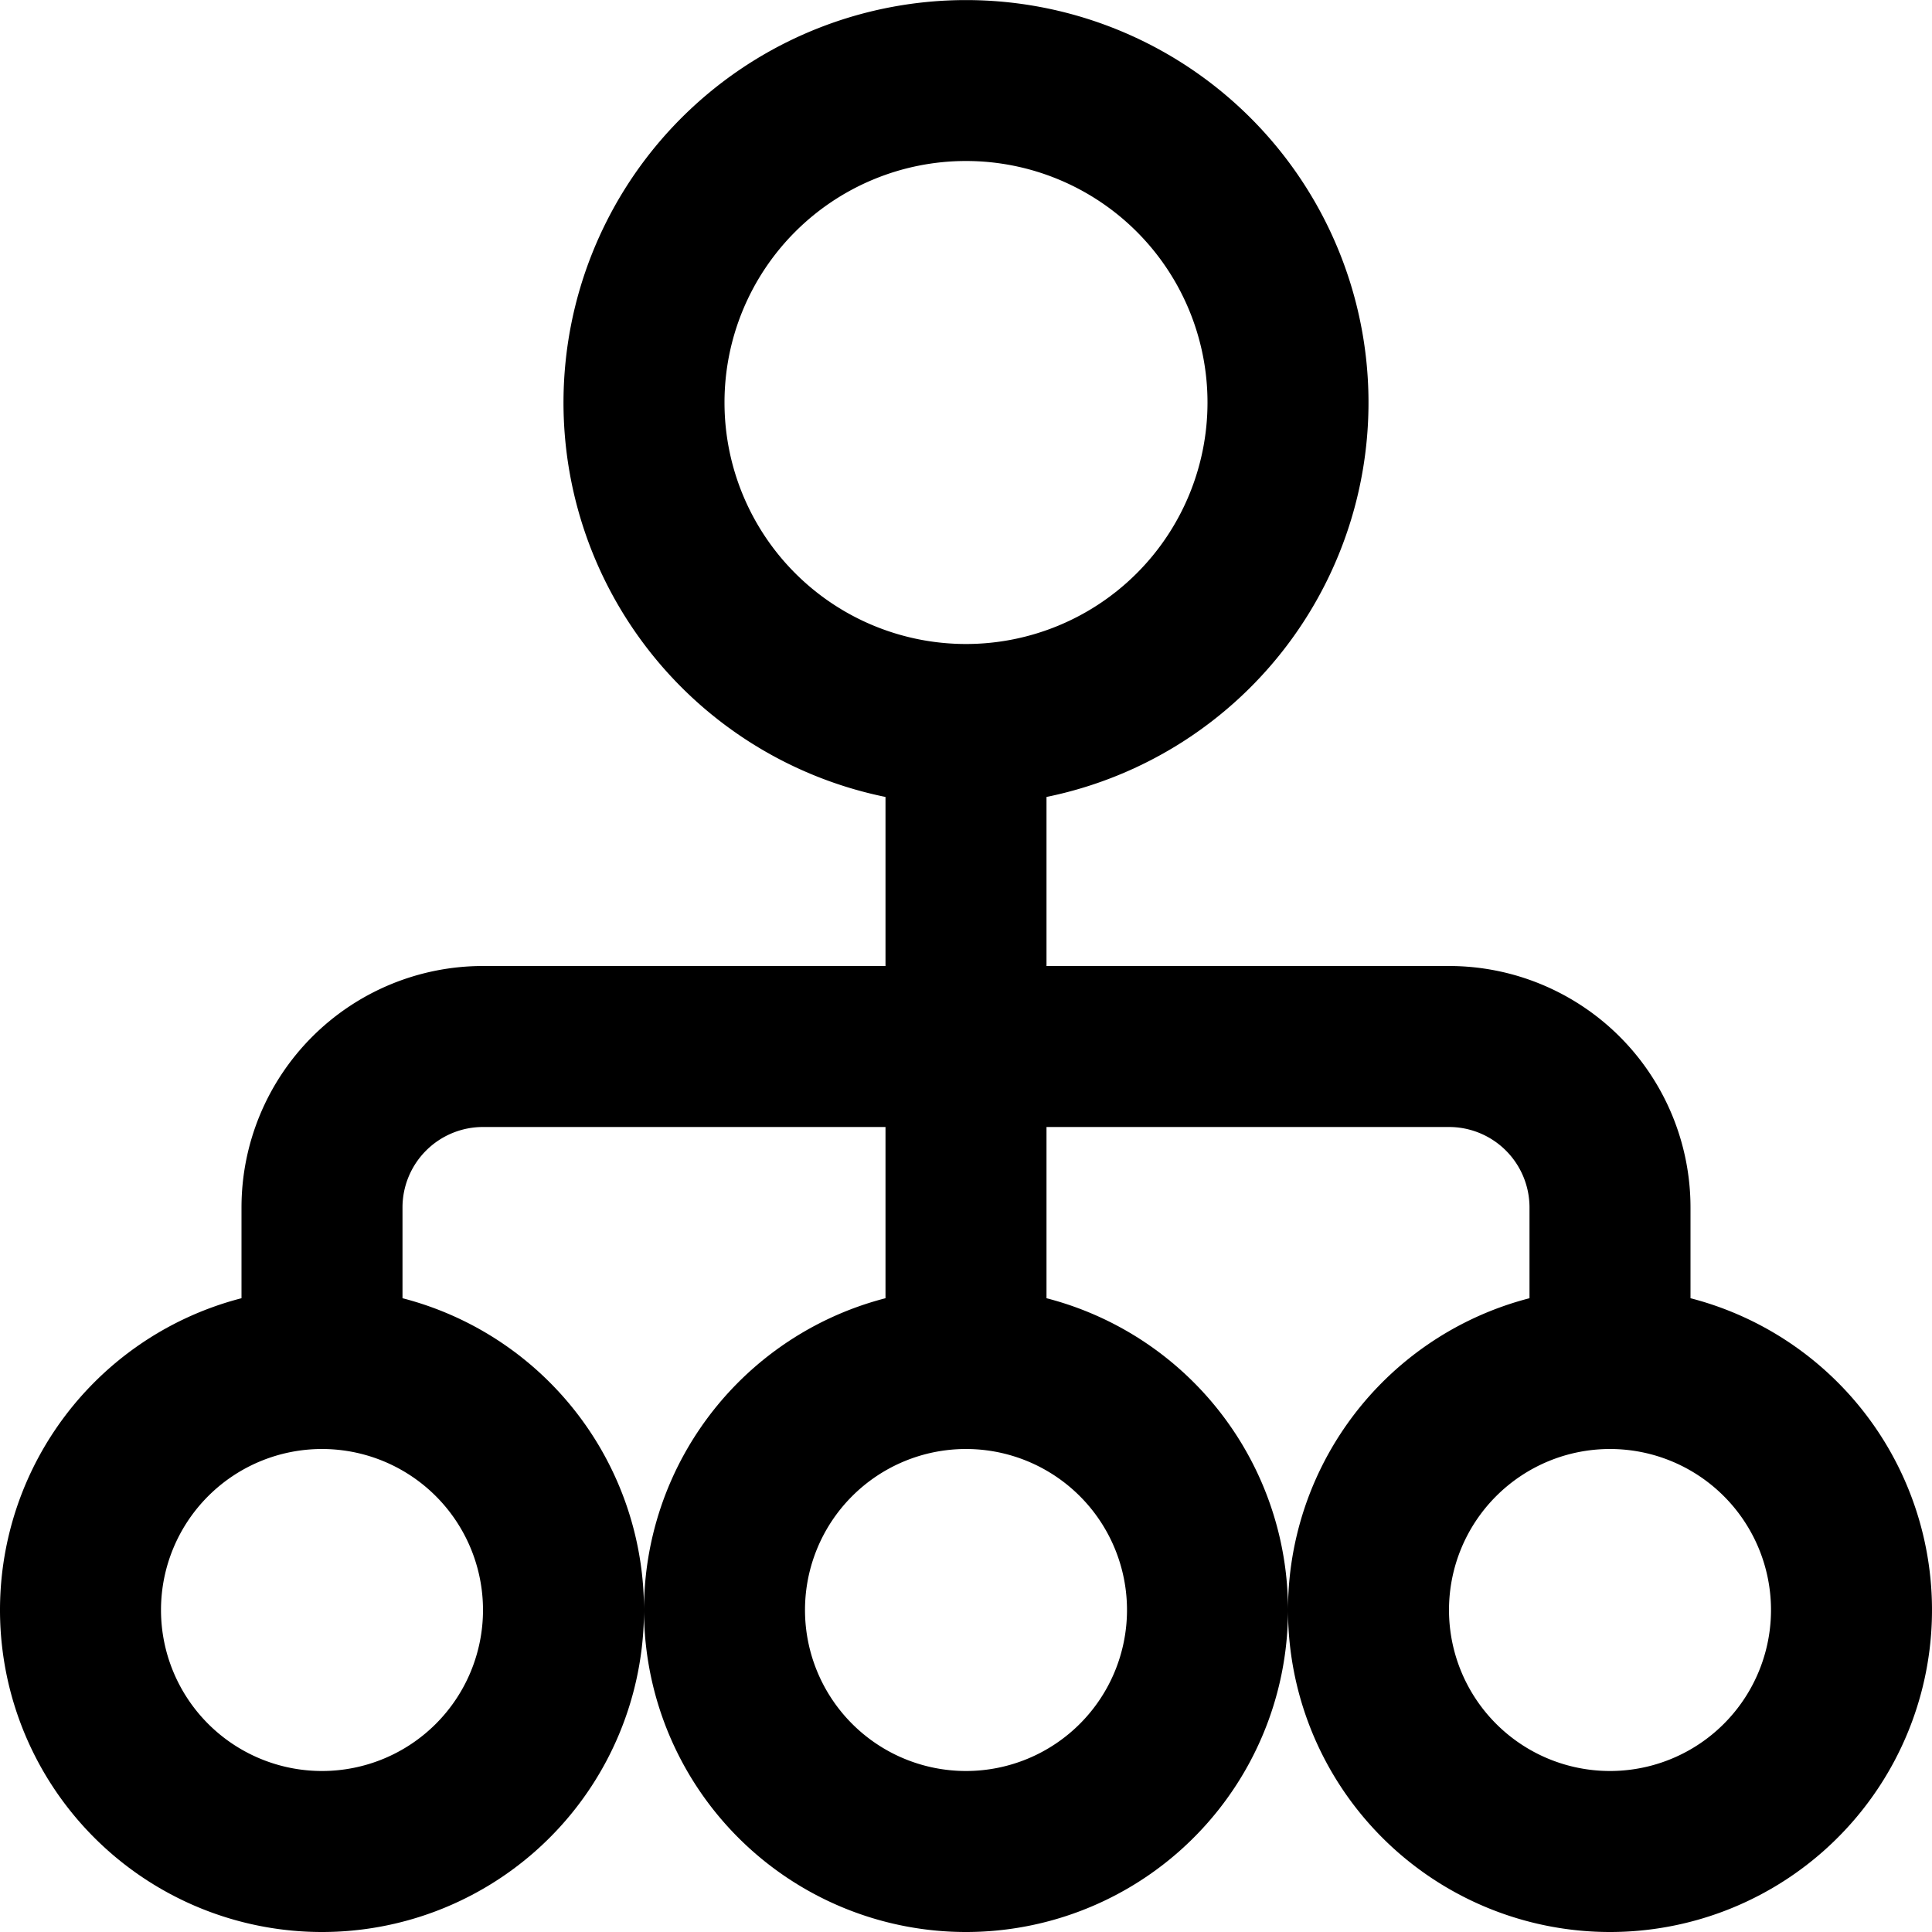
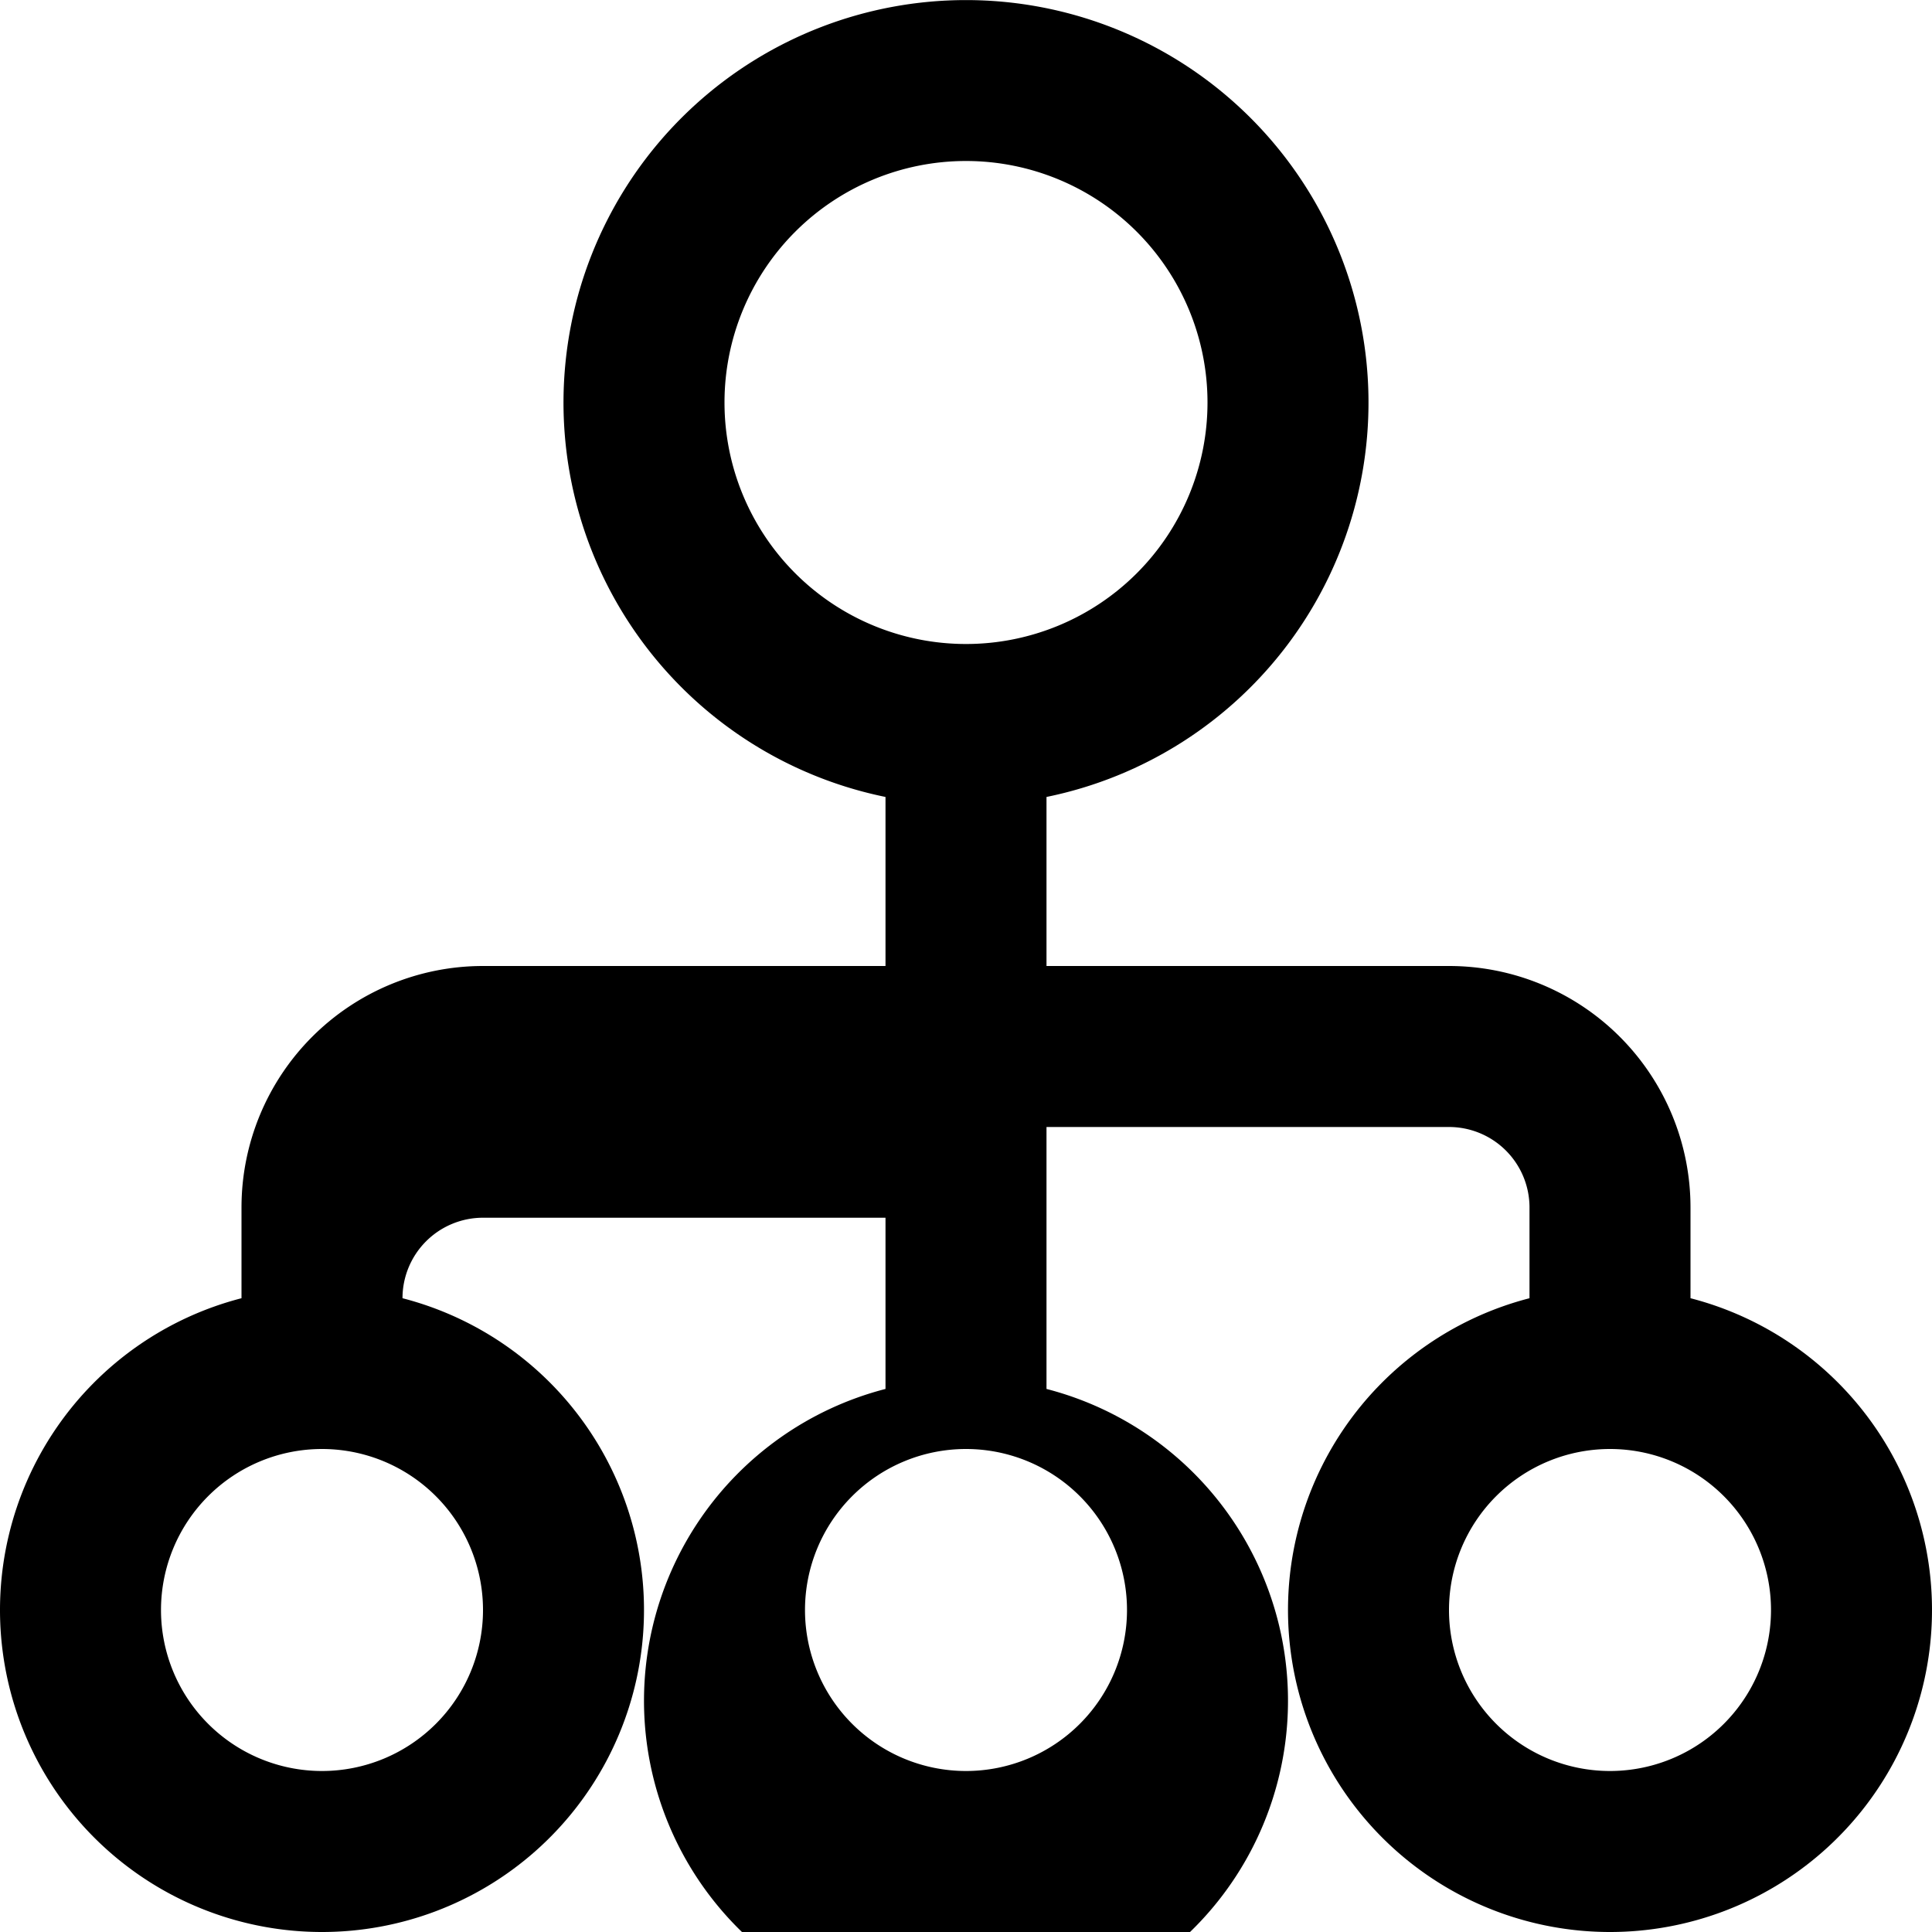
<svg xmlns="http://www.w3.org/2000/svg" id="Layer_1" data-name="Layer 1" viewBox="0 0 24 24" width="512" height="512">
-   <path d="M21,16.127V15a3,3,0,0,0-3-3H13V9.9a5,5,0,1,0-2,0V12H6a3,3,0,0,0-3,3v1.127a4,4,0,1,0,2,0V15a1,1,0,0,1,1-1h5v2.127a4,4,0,1,0,2,0V14h5a1,1,0,0,1,1,1v1.127a4,4,0,1,0,2,0ZM9,5a3,3,0,1,1,3,3A3,3,0,0,1,9,5ZM6,20a2,2,0,1,1-2-2A2,2,0,0,1,6,20Zm8,0a2,2,0,1,1-2-2A2,2,0,0,1,14,20Zm6,2a2,2,0,1,1,2-2A2,2,0,0,1,20,22Z" />
+   <path d="M21,16.127V15a3,3,0,0,0-3-3H13V9.9a5,5,0,1,0-2,0V12H6a3,3,0,0,0-3,3v1.127a4,4,0,1,0,2,0a1,1,0,0,1,1-1h5v2.127a4,4,0,1,0,2,0V14h5a1,1,0,0,1,1,1v1.127a4,4,0,1,0,2,0ZM9,5a3,3,0,1,1,3,3A3,3,0,0,1,9,5ZM6,20a2,2,0,1,1-2-2A2,2,0,0,1,6,20Zm8,0a2,2,0,1,1-2-2A2,2,0,0,1,14,20Zm6,2a2,2,0,1,1,2-2A2,2,0,0,1,20,22Z" />
</svg>